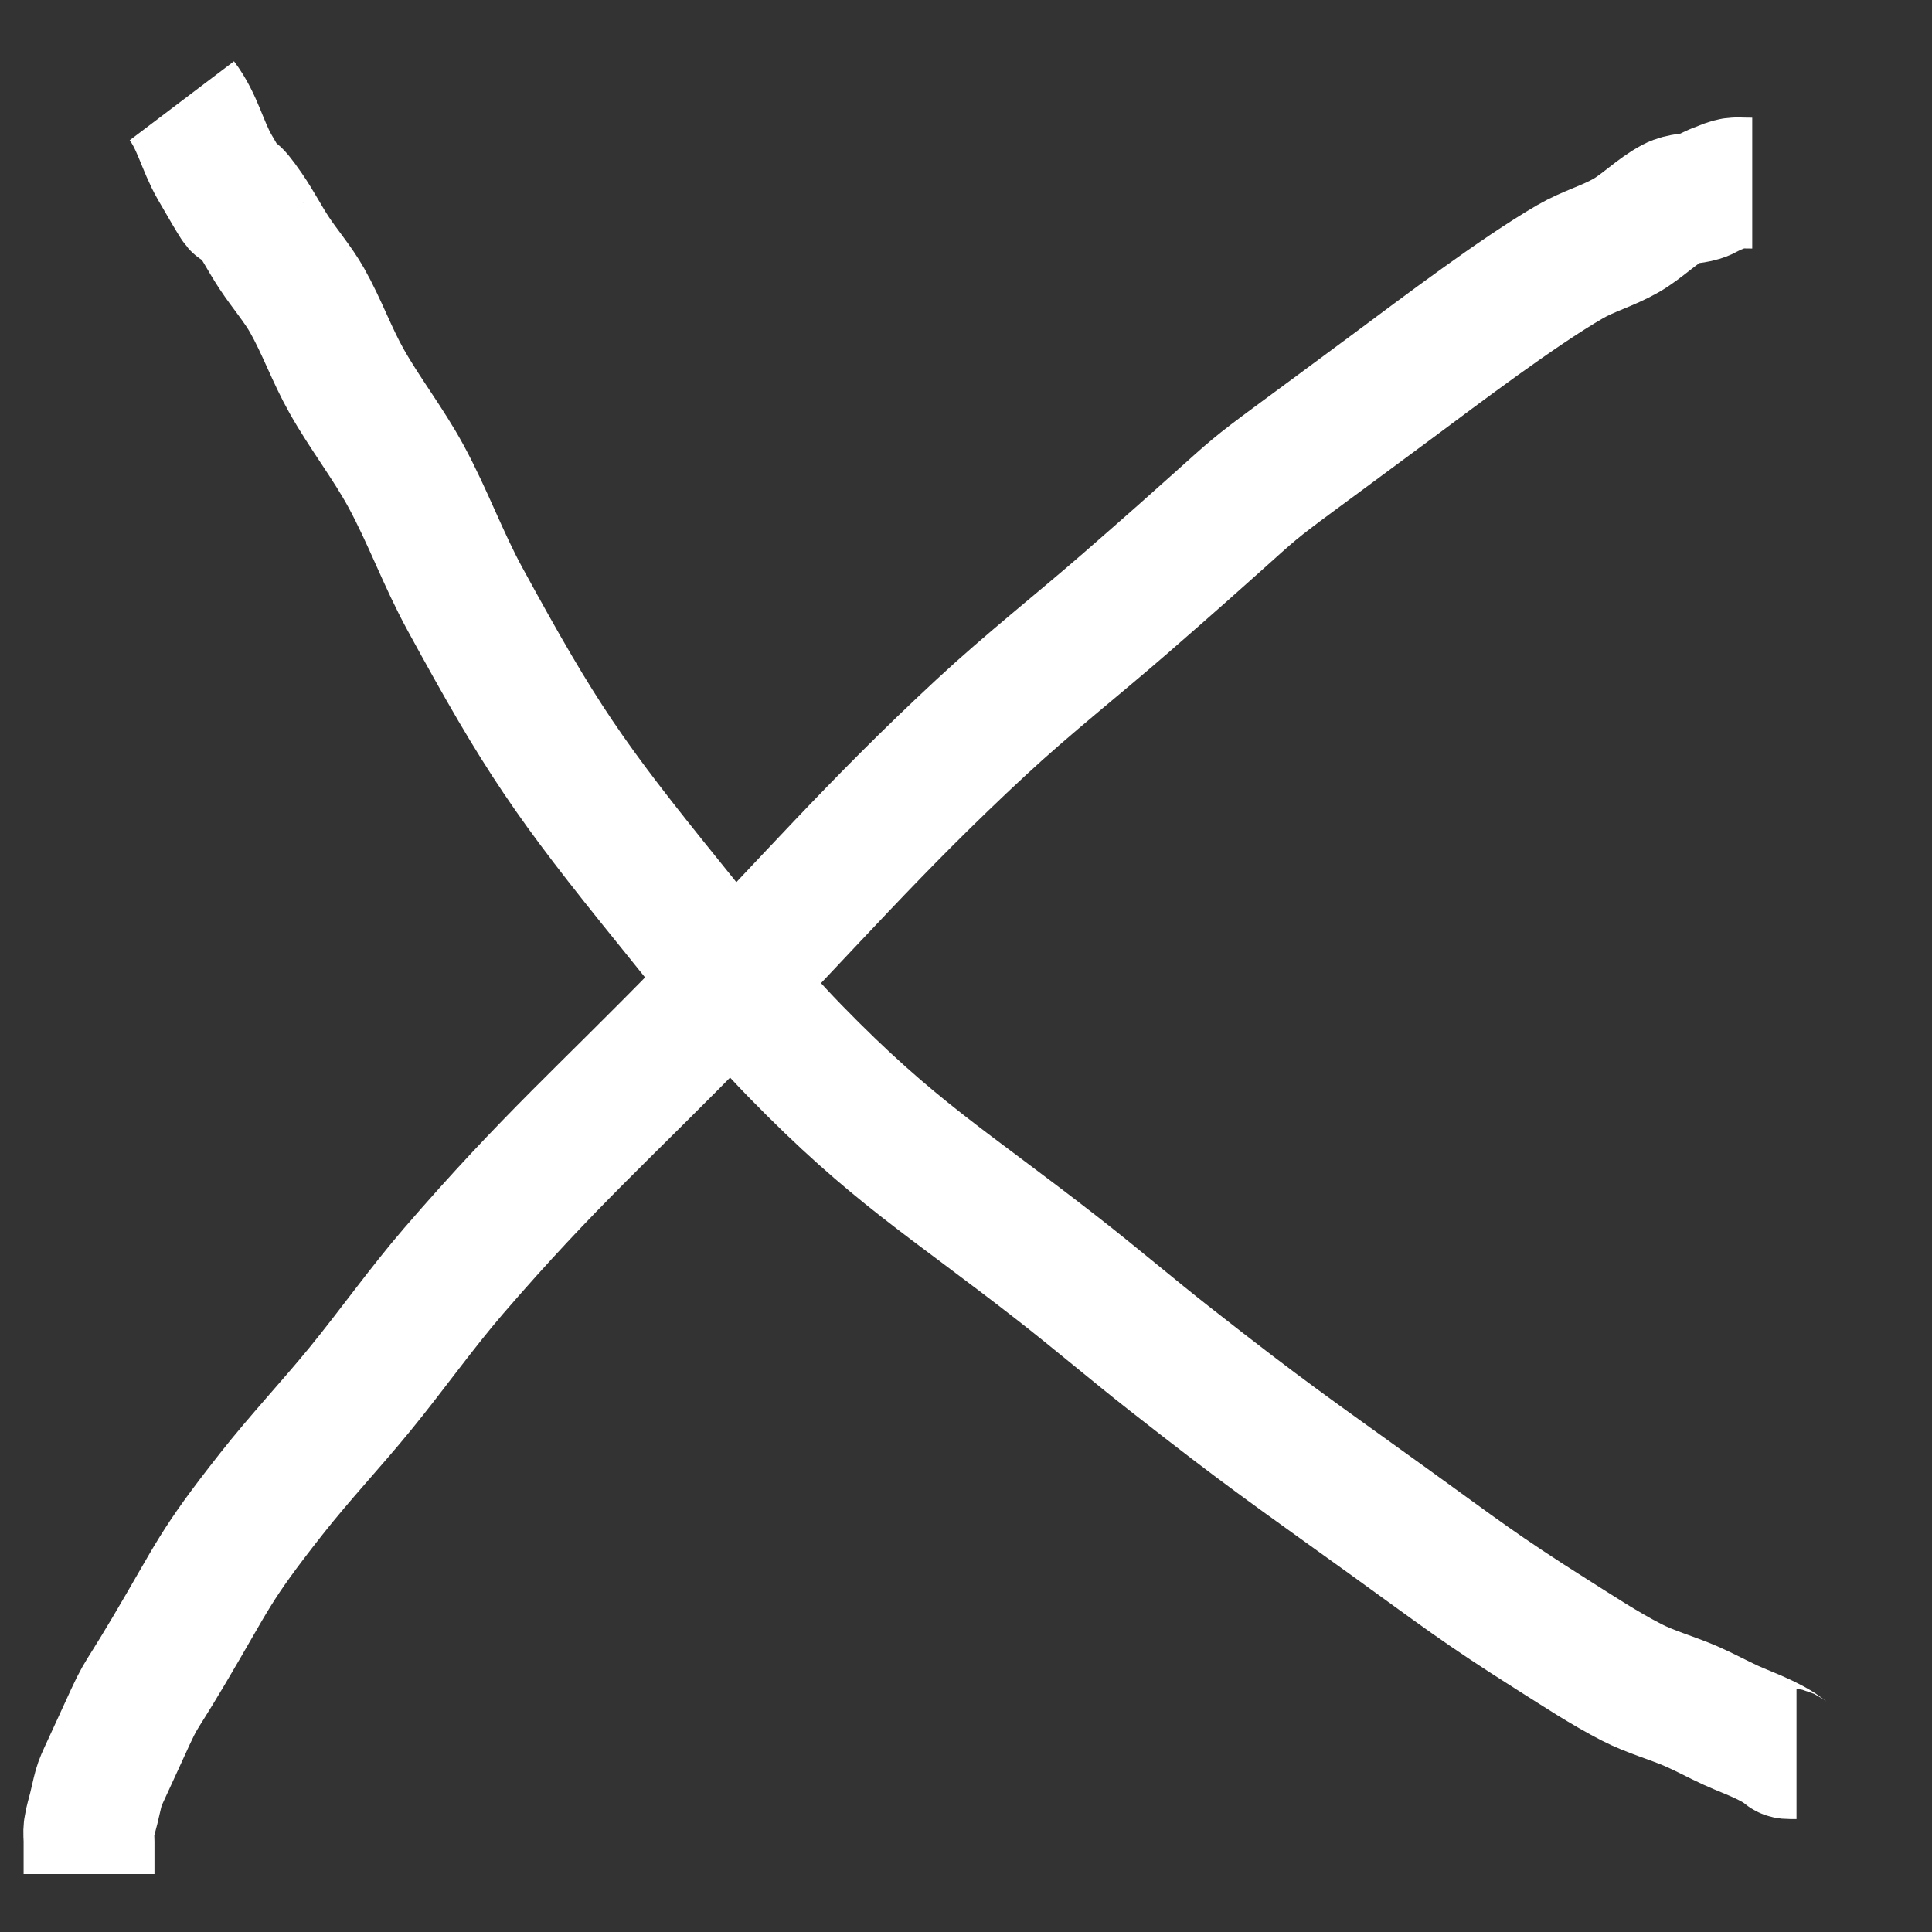
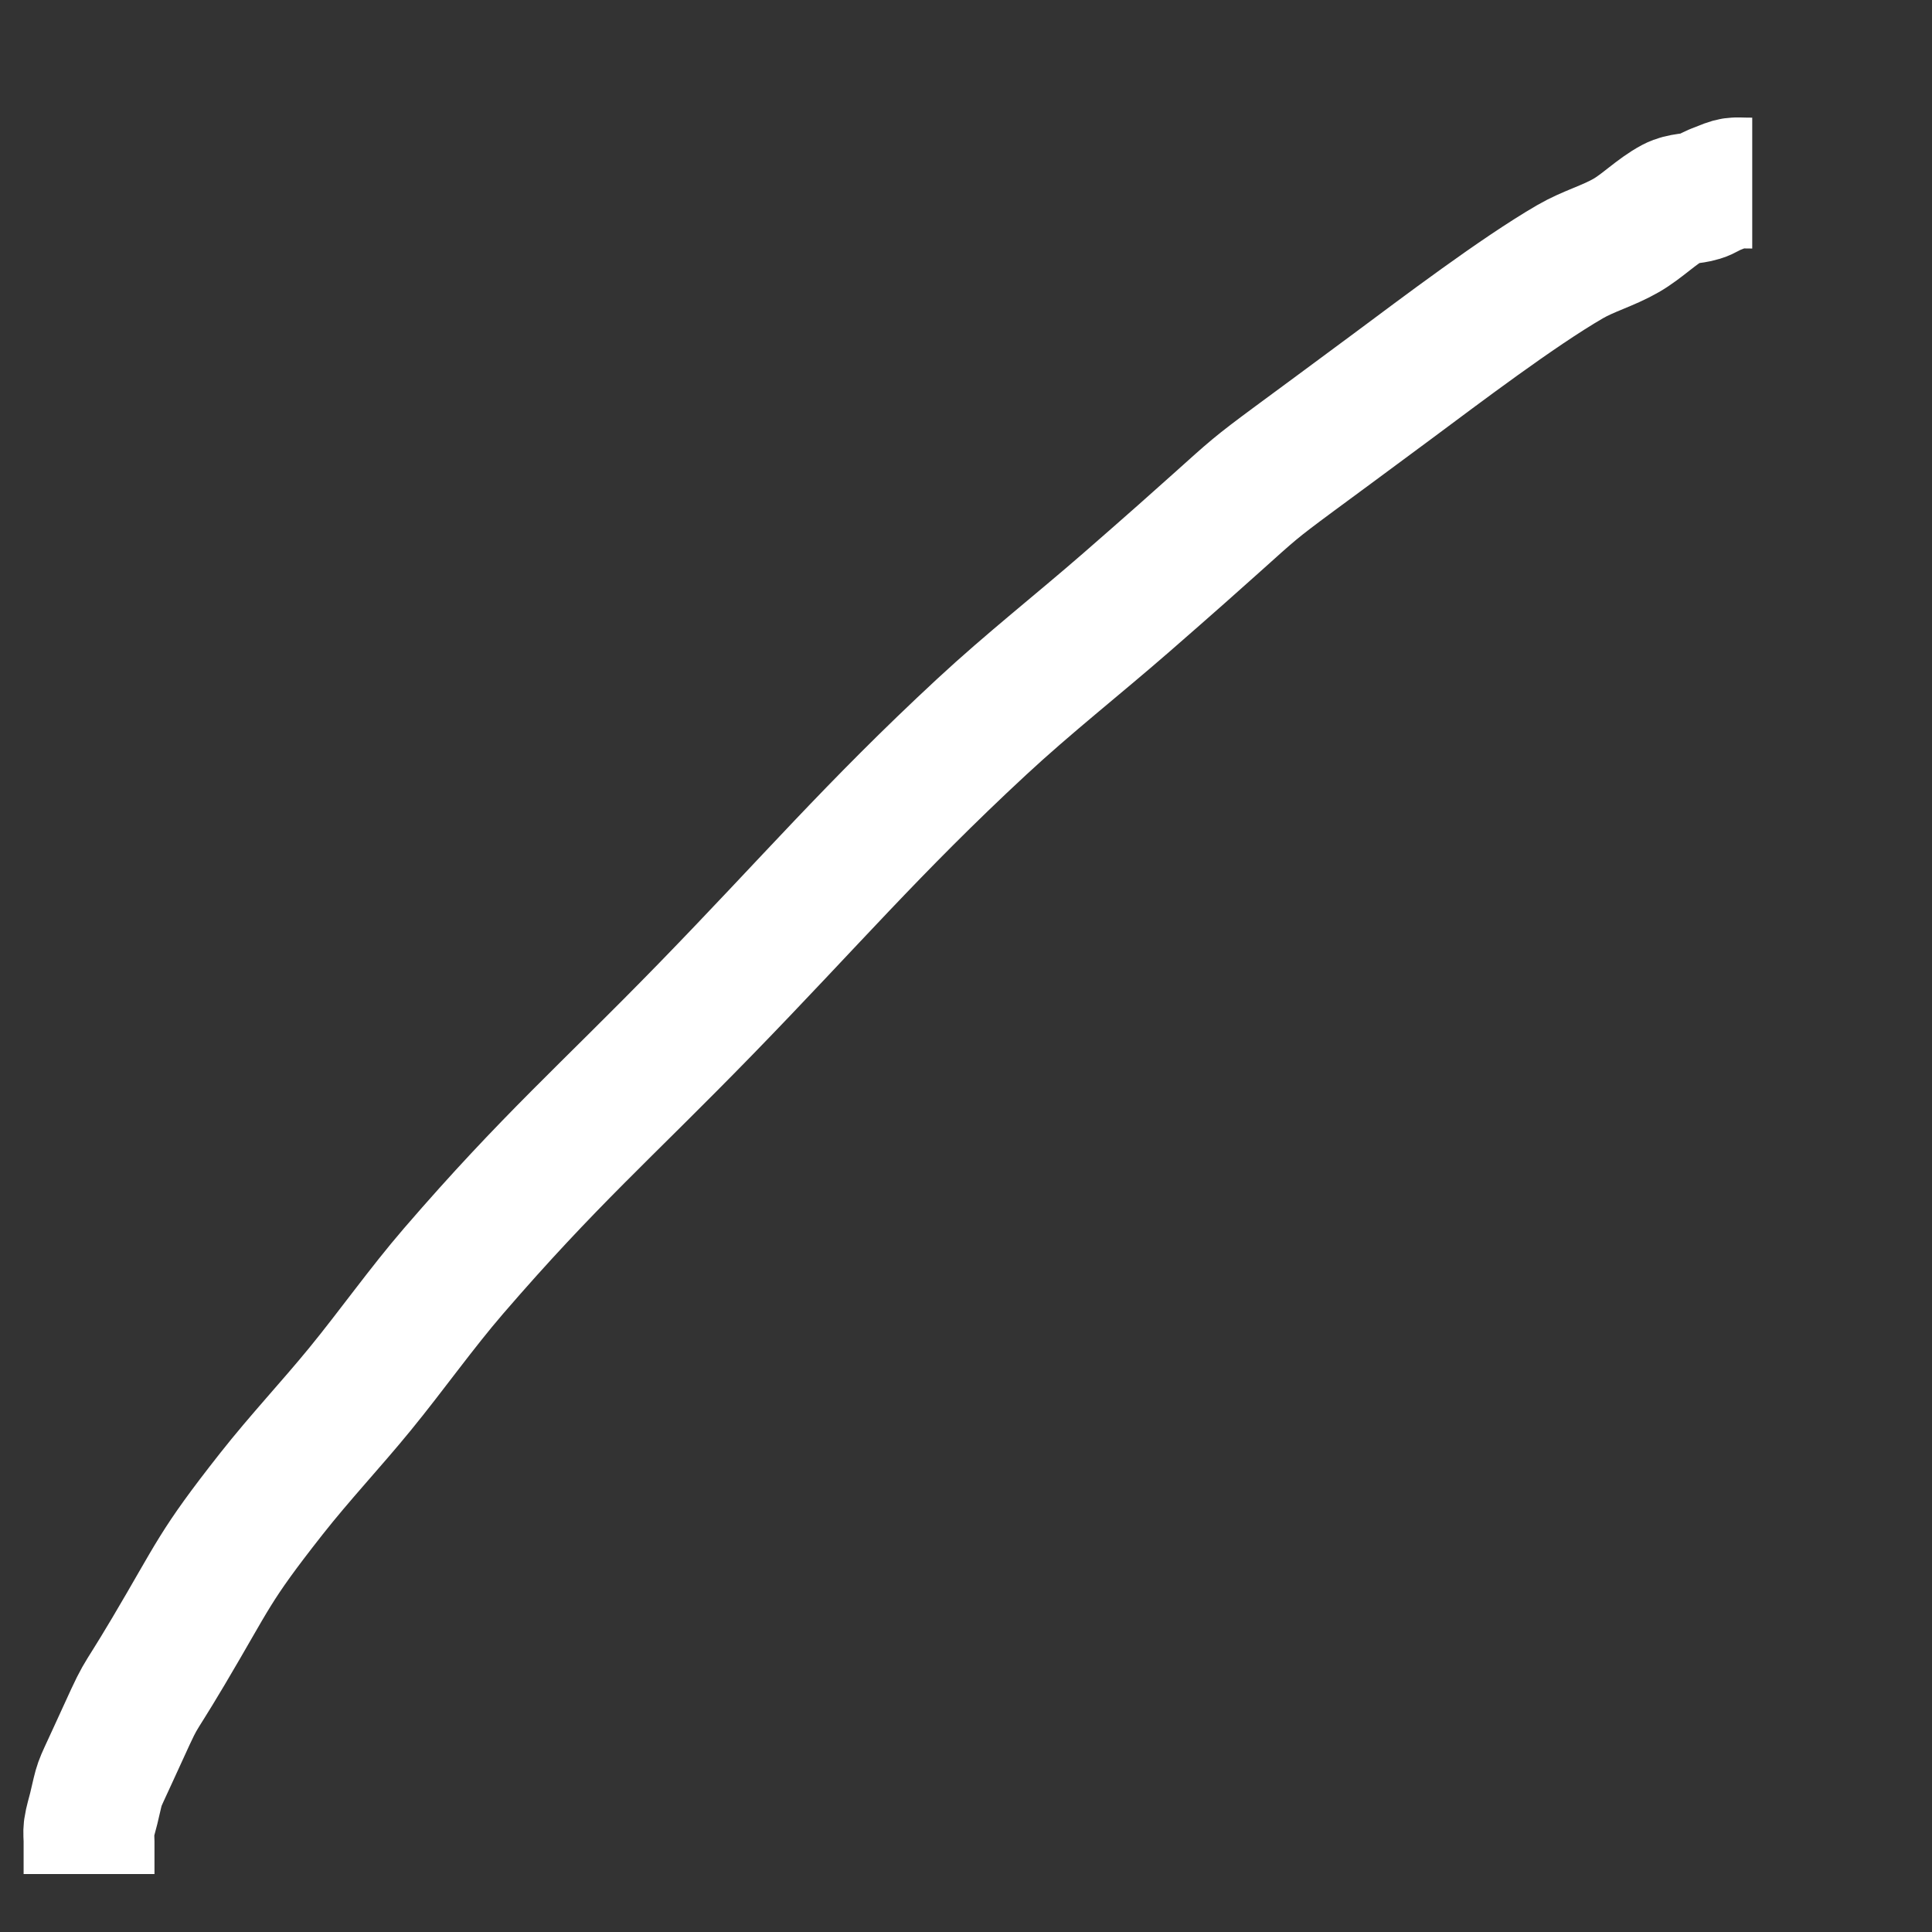
<svg xmlns="http://www.w3.org/2000/svg" xmlns:ns1="http://www.inkscape.org/namespaces/inkscape" xmlns:ns2="http://sodipodi.sourceforge.net/DTD/sodipodi-0.dtd" width="10mm" height="10mm" viewBox="0 0 35.433 35.433" id="svg2" version="1.1" ns1:version="0.91 r13725" ns2:docname="cross.svg">
  <rect x="0" y="0" width="35.433" height="35.433" fill="#333333" stroke="none" />
  <defs id="defs4" />
  <ns2:namedview id="base" pagecolor="#ffffff" bordercolor="#666666" borderopacity="1.0" ns1:pageopacity="0.0" ns1:pageshadow="2" ns1:zoom="15.839192" ns1:cx="5.7589463" ns1:cy="15.545563" ns1:document-units="px" ns1:current-layer="layer1" showgrid="false" ns1:window-width="1600" ns1:window-height="848" ns1:window-x="-8" ns1:window-y="-8" ns1:window-maximized="1" />
  <g ns1:label="Calque 1" ns1:groupmode="layer" id="layer1" transform="translate(0,-1016.929)">
    <path style="fill:none;fill-rule:evenodd;stroke:#ffffff;stroke-width:2.4;stroke-linecap:butt;stroke-linejoin:miter;stroke-miterlimit:4;stroke-dasharray:none;stroke-opacity:1" d="m 32.136,1020.287 c -0.405,0 -0.289,-0.038 -0.685,0.12 -0.087,0.034 -0.169,0.094 -0.257,0.12 -0.17,0.053 -0.351,0.034 -0.514,0.12 -0.299,0.158 -0.561,0.431 -0.857,0.601 -0.334,0.192 -0.694,0.287 -1.028,0.481 -0.965,0.56 -2.374,1.629 -3.256,2.284 -3.557,2.642 -1.578,1.088 -4.884,3.967 -0.882,0.768 -1.79,1.48 -2.656,2.284 -1.995,1.851 -3.147,3.208 -5.055,5.169 -1.854,1.904 -2.867,2.768 -4.627,4.808 -0.592,0.687 -1.134,1.455 -1.714,2.164 -0.535,0.654 -1.102,1.255 -1.628,1.923 -1.062,1.35 -1.044,1.468 -1.885,2.885 -0.694,1.169 -0.393,0.536 -1.028,1.923 -0.28,0.612 -0.217,0.433 -0.343,0.962 -0.029,0.12 -0.068,0.236 -0.086,0.36 -0.011,0.078 0,0.16 0,0.24 0,0.2 0,0.401 0,0.601" id="path4134" ns1:connector-curvature="0" />
-     <path style="fill:none;fill-rule:evenodd;stroke:#ffffff;stroke-width:2.4;stroke-linecap:butt;stroke-linejoin:miter;stroke-miterlimit:4;stroke-dasharray:none;stroke-opacity:1" d="m 3.335,1018.777 c 0.29,0.383 0.374,0.821 0.604,1.22 0.911,1.575 -0.047,-0.155 0.604,0.784 0.177,0.256 0.314,0.526 0.484,0.784 0.193,0.293 0.434,0.571 0.604,0.871 0.274,0.485 0.452,0.996 0.725,1.481 0.332,0.59 0.766,1.149 1.088,1.742 0.404,0.744 0.682,1.522 1.088,2.265 1.385,2.537 1.902,3.296 3.747,5.575 0.738,0.912 1.455,1.836 2.297,2.7 1.817,1.866 2.783,2.405 4.835,4.007 0.697,0.544 1.36,1.11 2.055,1.655 1.787,1.402 2.166,1.648 3.989,2.962 1.284,0.925 1.691,1.251 3.022,2.091 0.474,0.299 0.938,0.607 1.45,0.871 0.338,0.174 0.732,0.282 1.088,0.436 0.249,0.108 0.48,0.236 0.725,0.348 0.198,0.091 0.409,0.167 0.604,0.261 0.58,0.279 0.269,0.261 0.604,0.261" id="path4136" ns1:connector-curvature="0" />
  </g>
</svg>